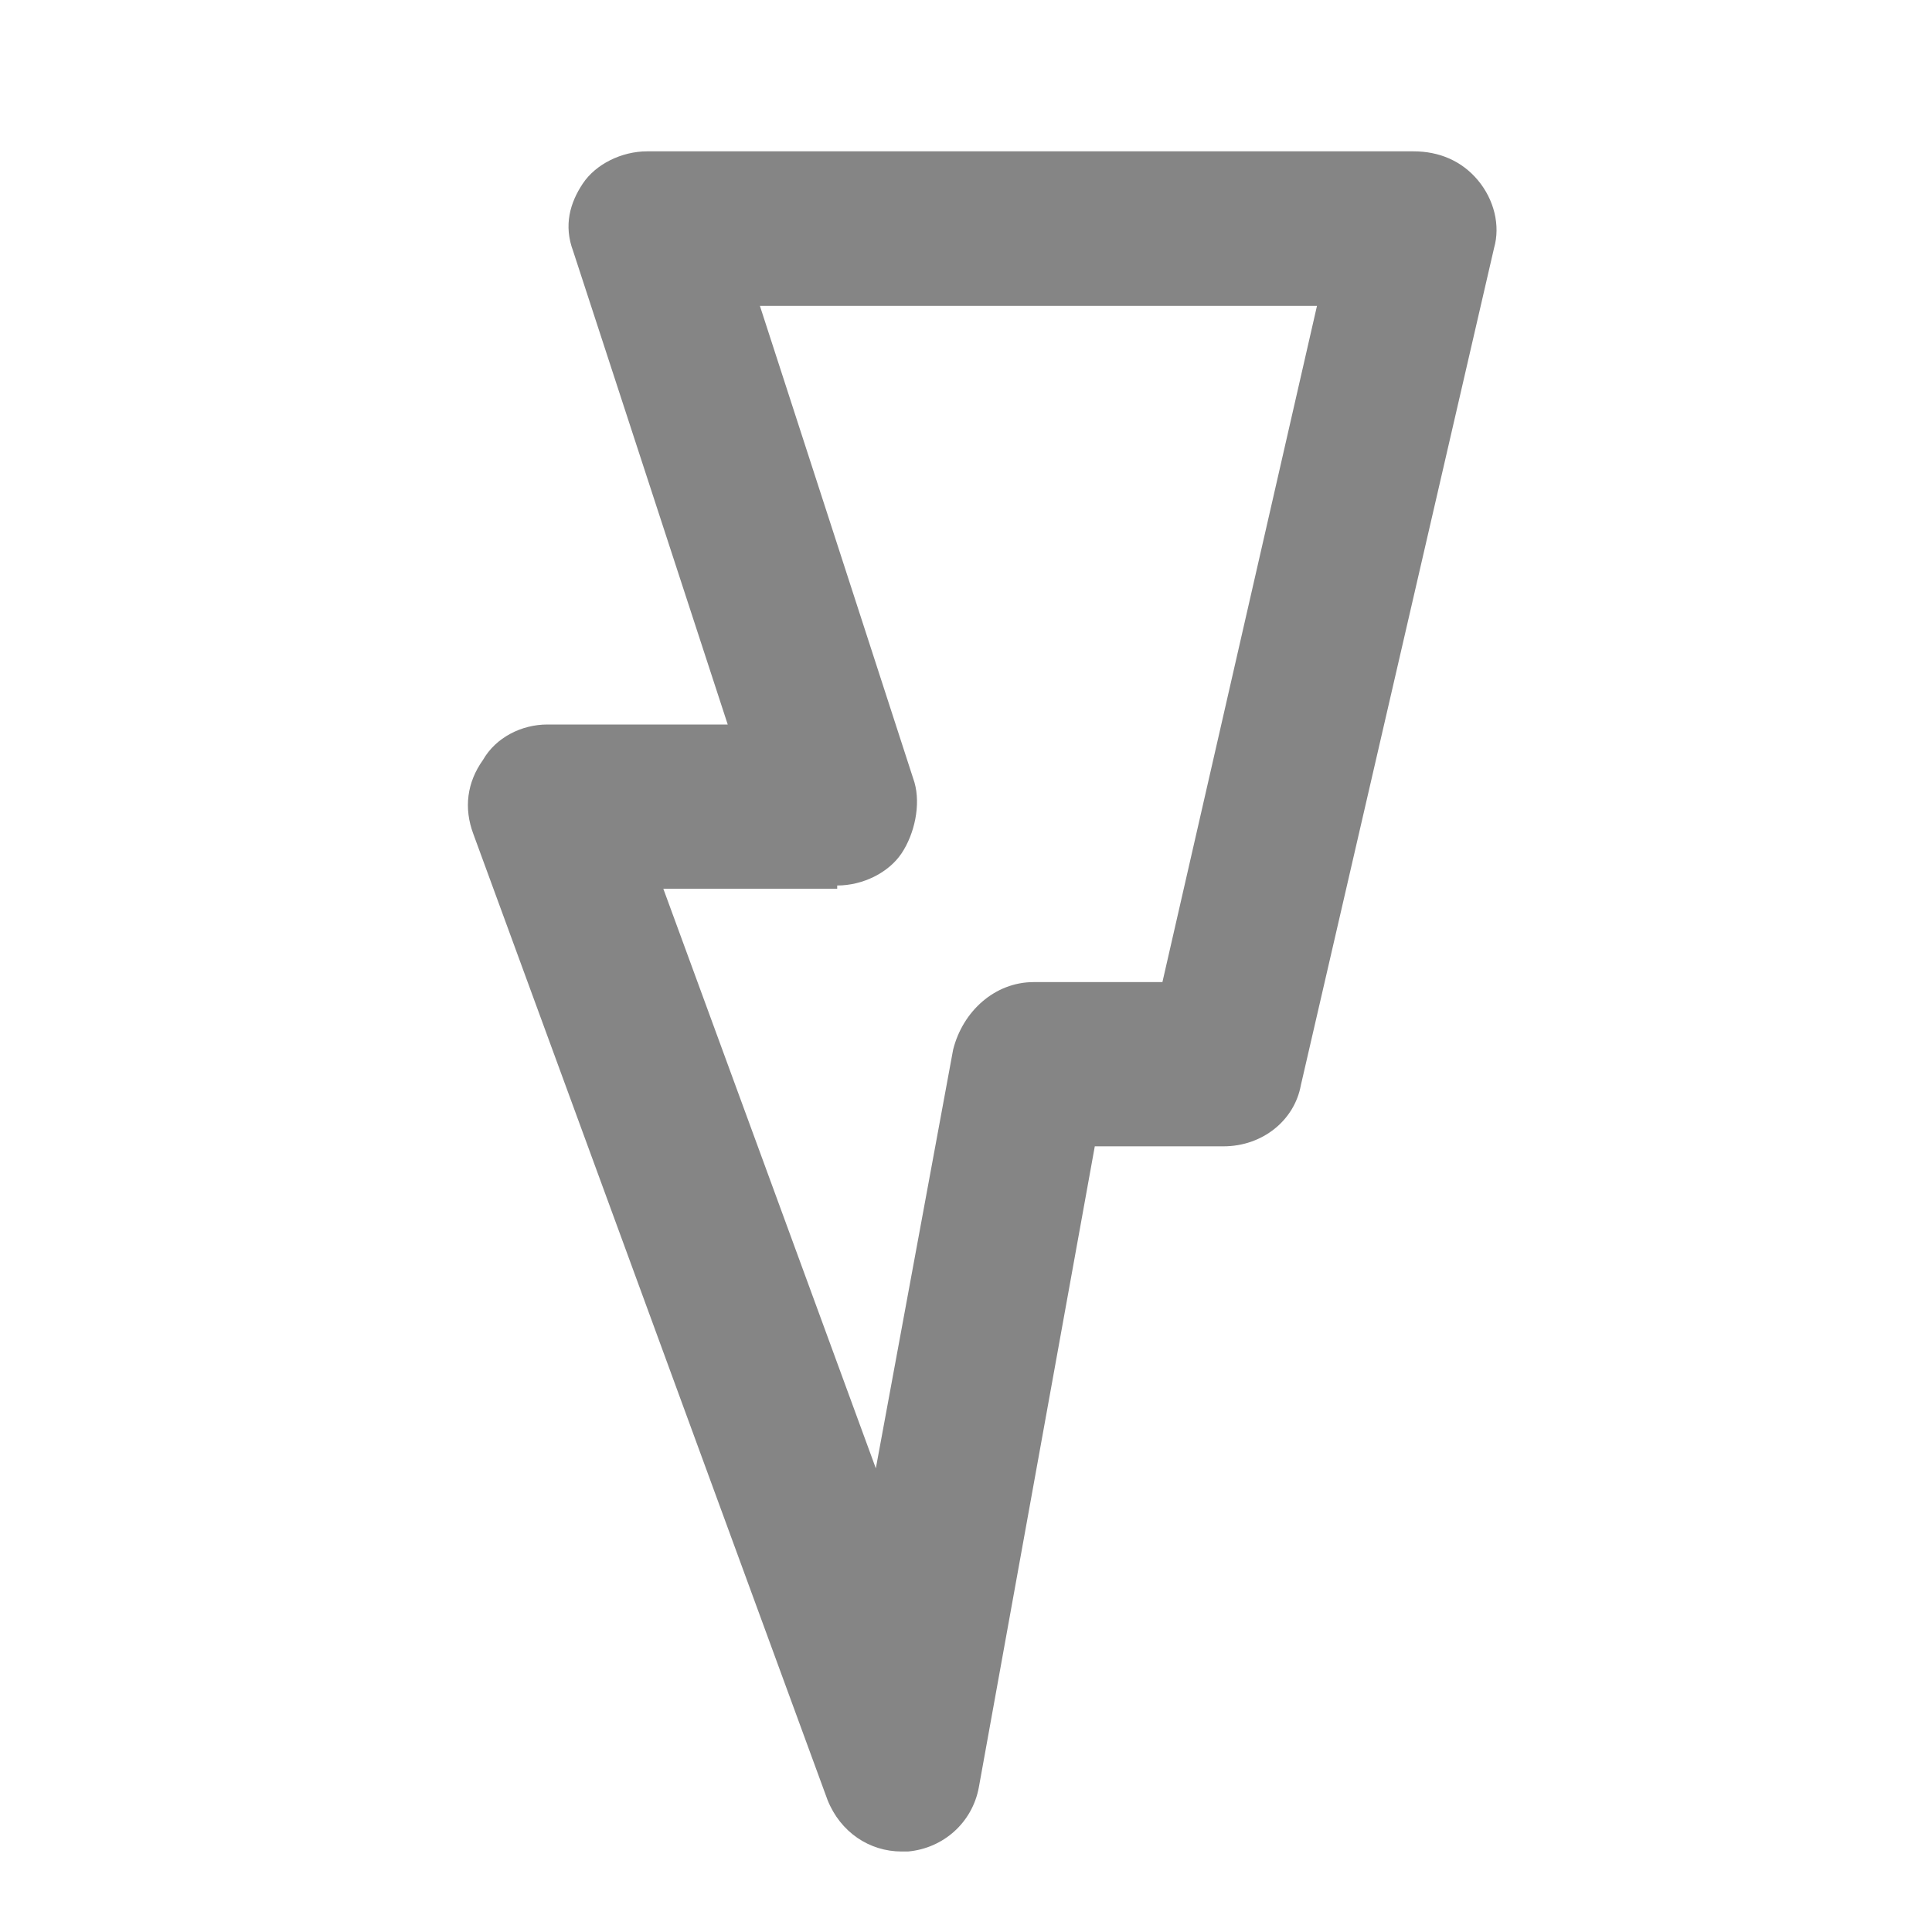
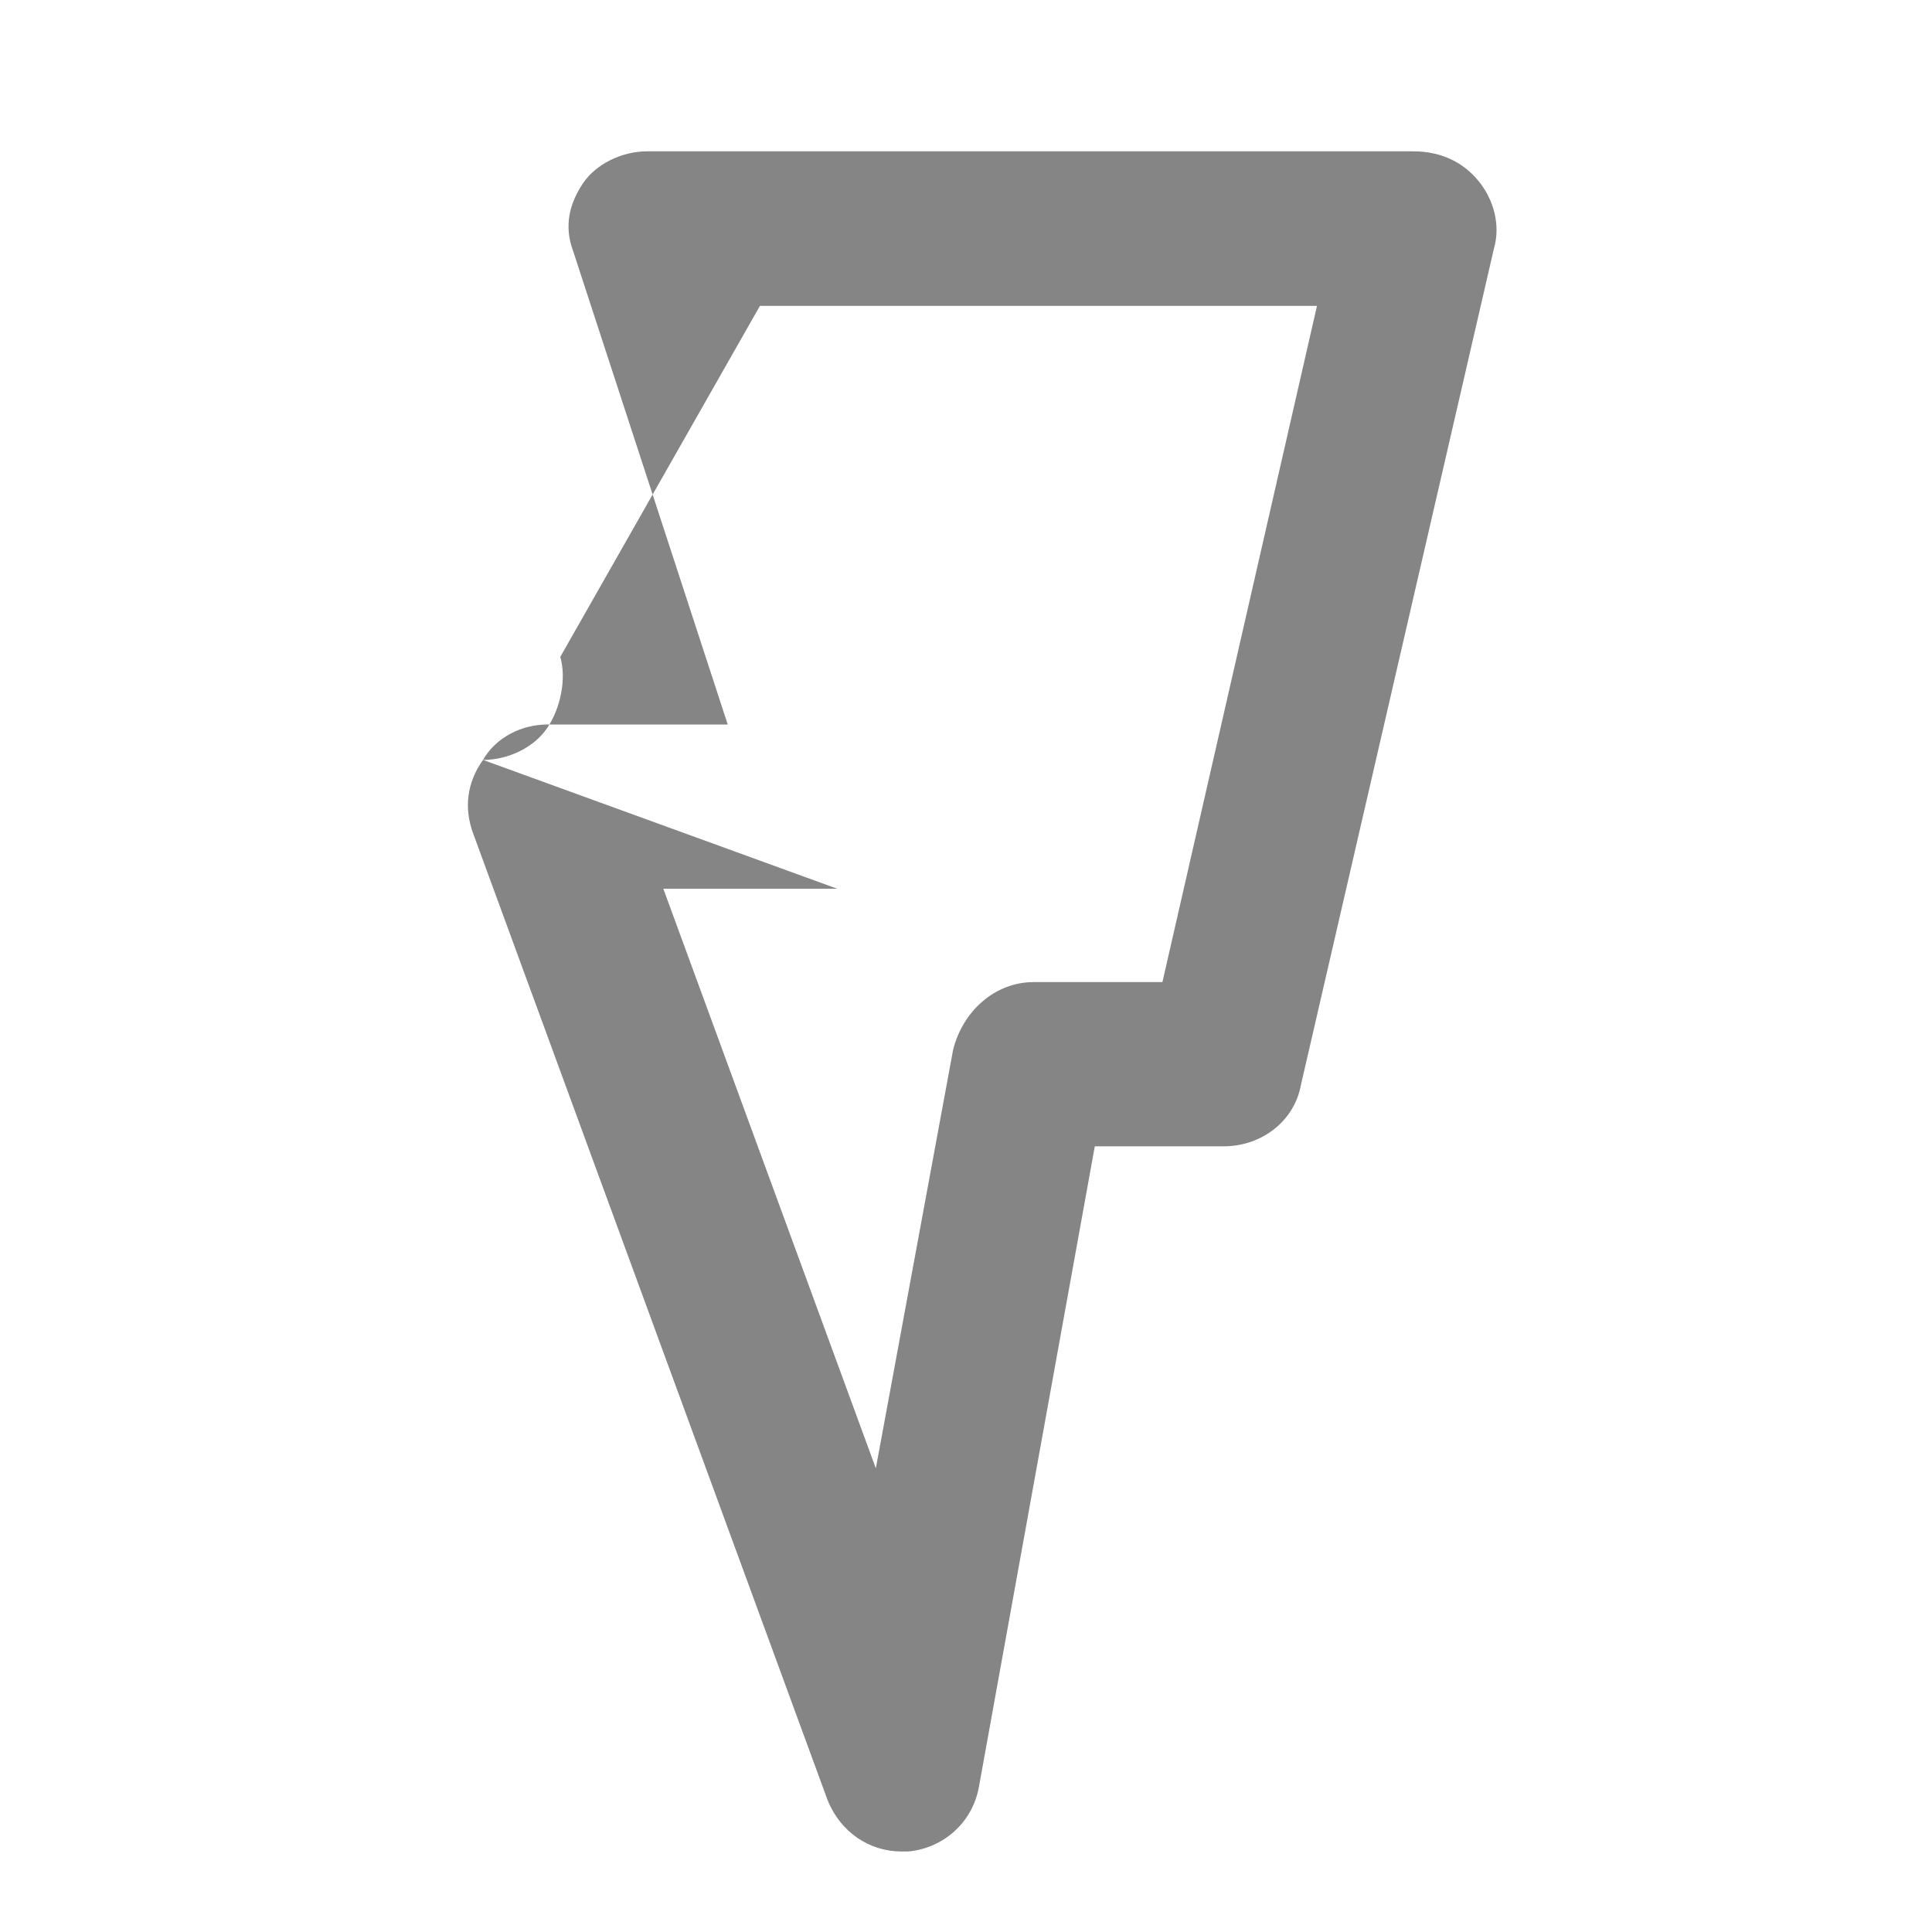
<svg xmlns="http://www.w3.org/2000/svg" version="1.1" id="Layer_1" x="0px" y="0px" viewBox="0 0 60 60" style="enable-background:new 0 0 60 60;" xml:space="preserve">
  <style type="text/css">
	.st0{fill:#858585;}
	.st1{fill:#BFBFBF;}
	.st2{fill:#272E74;}
	.st3{fill:#344290;}
	.st4{fill:#FFFFFF;}
	.st5{fill:#EEC109;}
	.st6{fill:#272727;}
	.st7{fill:#E2007A;}
</style>
  <g id="szczala_3_1_">
</g>
  <g id="szczala_3">
</g>
  <g id="zwijak">
</g>
-   <path class="st0" d="M15,23.6c-0.5,0.7-0.6,1.5-0.3,2.3l11,30c0.4,1,1.3,1.6,2.3,1.6c0.1,0,0.1,0,0.2,0c1.1-0.1,2-0.9,2.2-2  l3.6-19.9H38c1.2,0,2.2-0.8,2.4-1.9l6-26c0.2-0.7,0-1.5-0.5-2.1c-0.5-0.6-1.2-0.9-2-0.9H20.1c-0.8,0-1.6,0.4-2,1S17.5,7,17.8,7.8  l4.8,14.7H17C16.2,22.5,15.4,22.9,15,23.6z M26,27.5c0.8,0,1.6-0.4,2-1s0.6-1.5,0.4-2.2L23.6,9.5h17.3l-4.8,21h-4  c-1.2,0-2.2,0.9-2.5,2.1l-2.4,13l-6.6-18H26z" />
+   <path class="st0" d="M15,23.6c-0.5,0.7-0.6,1.5-0.3,2.3l11,30c0.4,1,1.3,1.6,2.3,1.6c0.1,0,0.1,0,0.2,0c1.1-0.1,2-0.9,2.2-2  l3.6-19.9H38c1.2,0,2.2-0.8,2.4-1.9l6-26c0.2-0.7,0-1.5-0.5-2.1c-0.5-0.6-1.2-0.9-2-0.9H20.1c-0.8,0-1.6,0.4-2,1S17.5,7,17.8,7.8  l4.8,14.7H17C16.2,22.5,15.4,22.9,15,23.6z c0.8,0,1.6-0.4,2-1s0.6-1.5,0.4-2.2L23.6,9.5h17.3l-4.8,21h-4  c-1.2,0-2.2,0.9-2.5,2.1l-2.4,13l-6.6-18H26z" />
</svg>